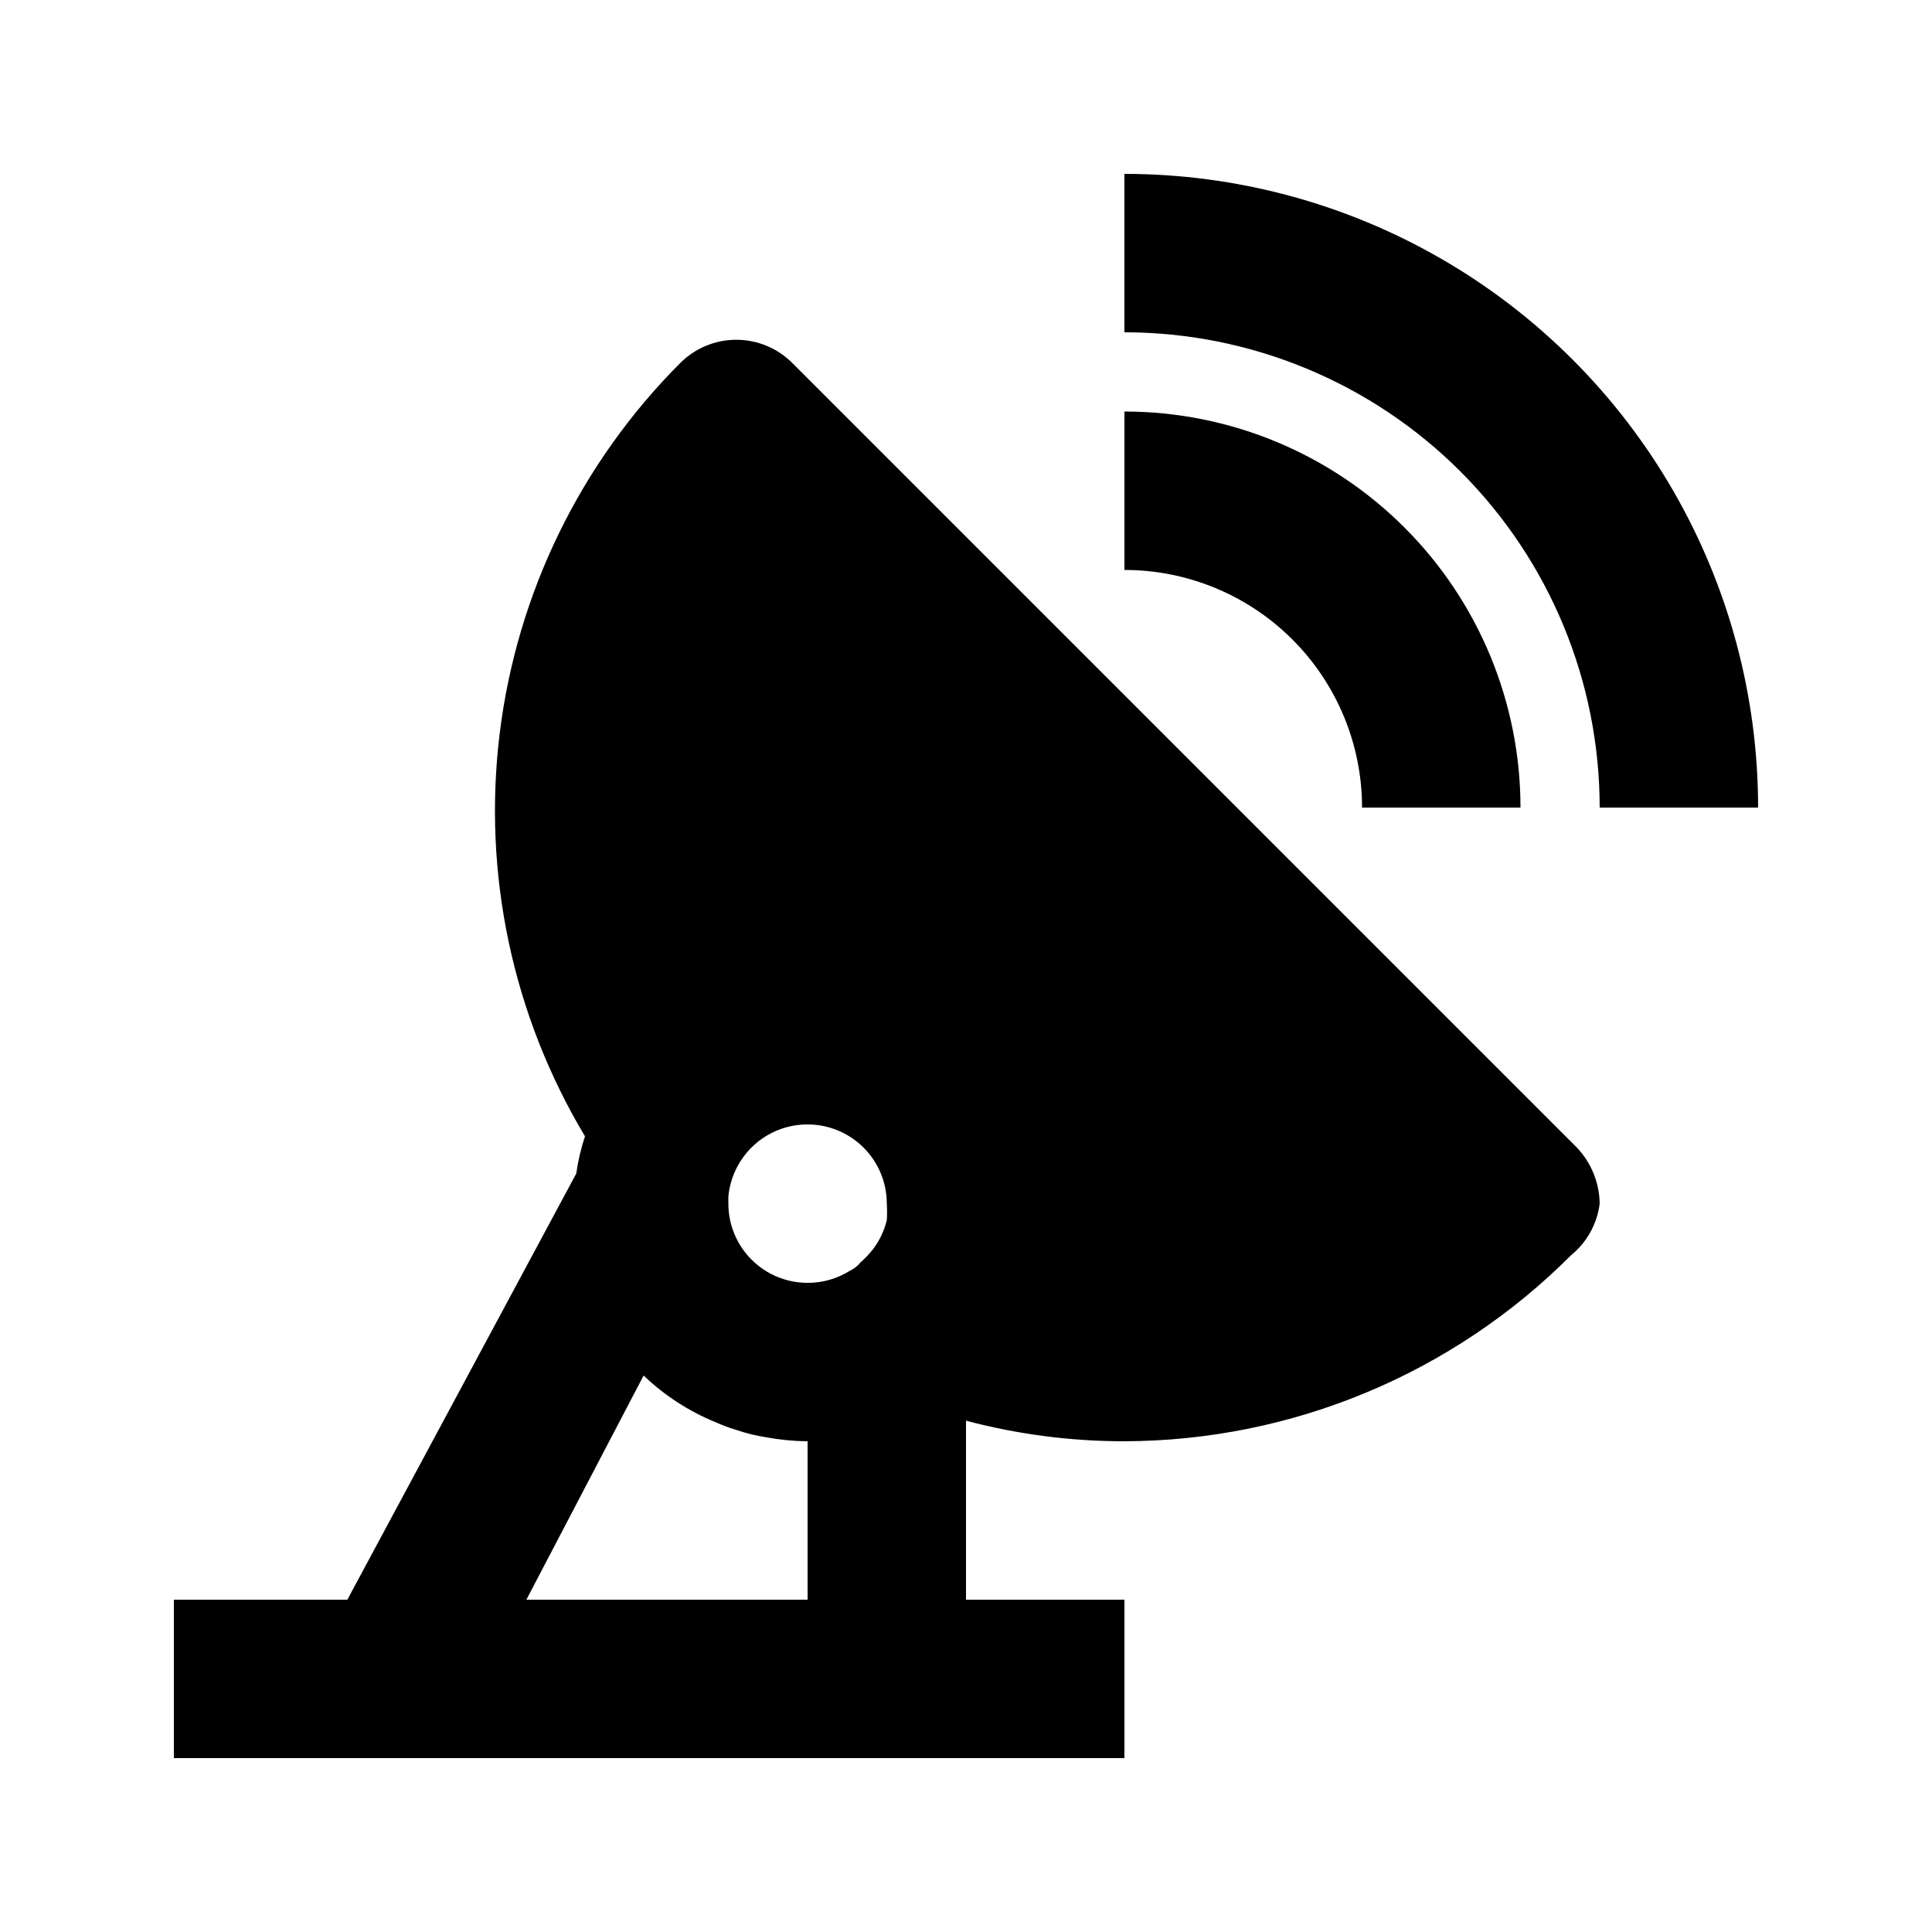
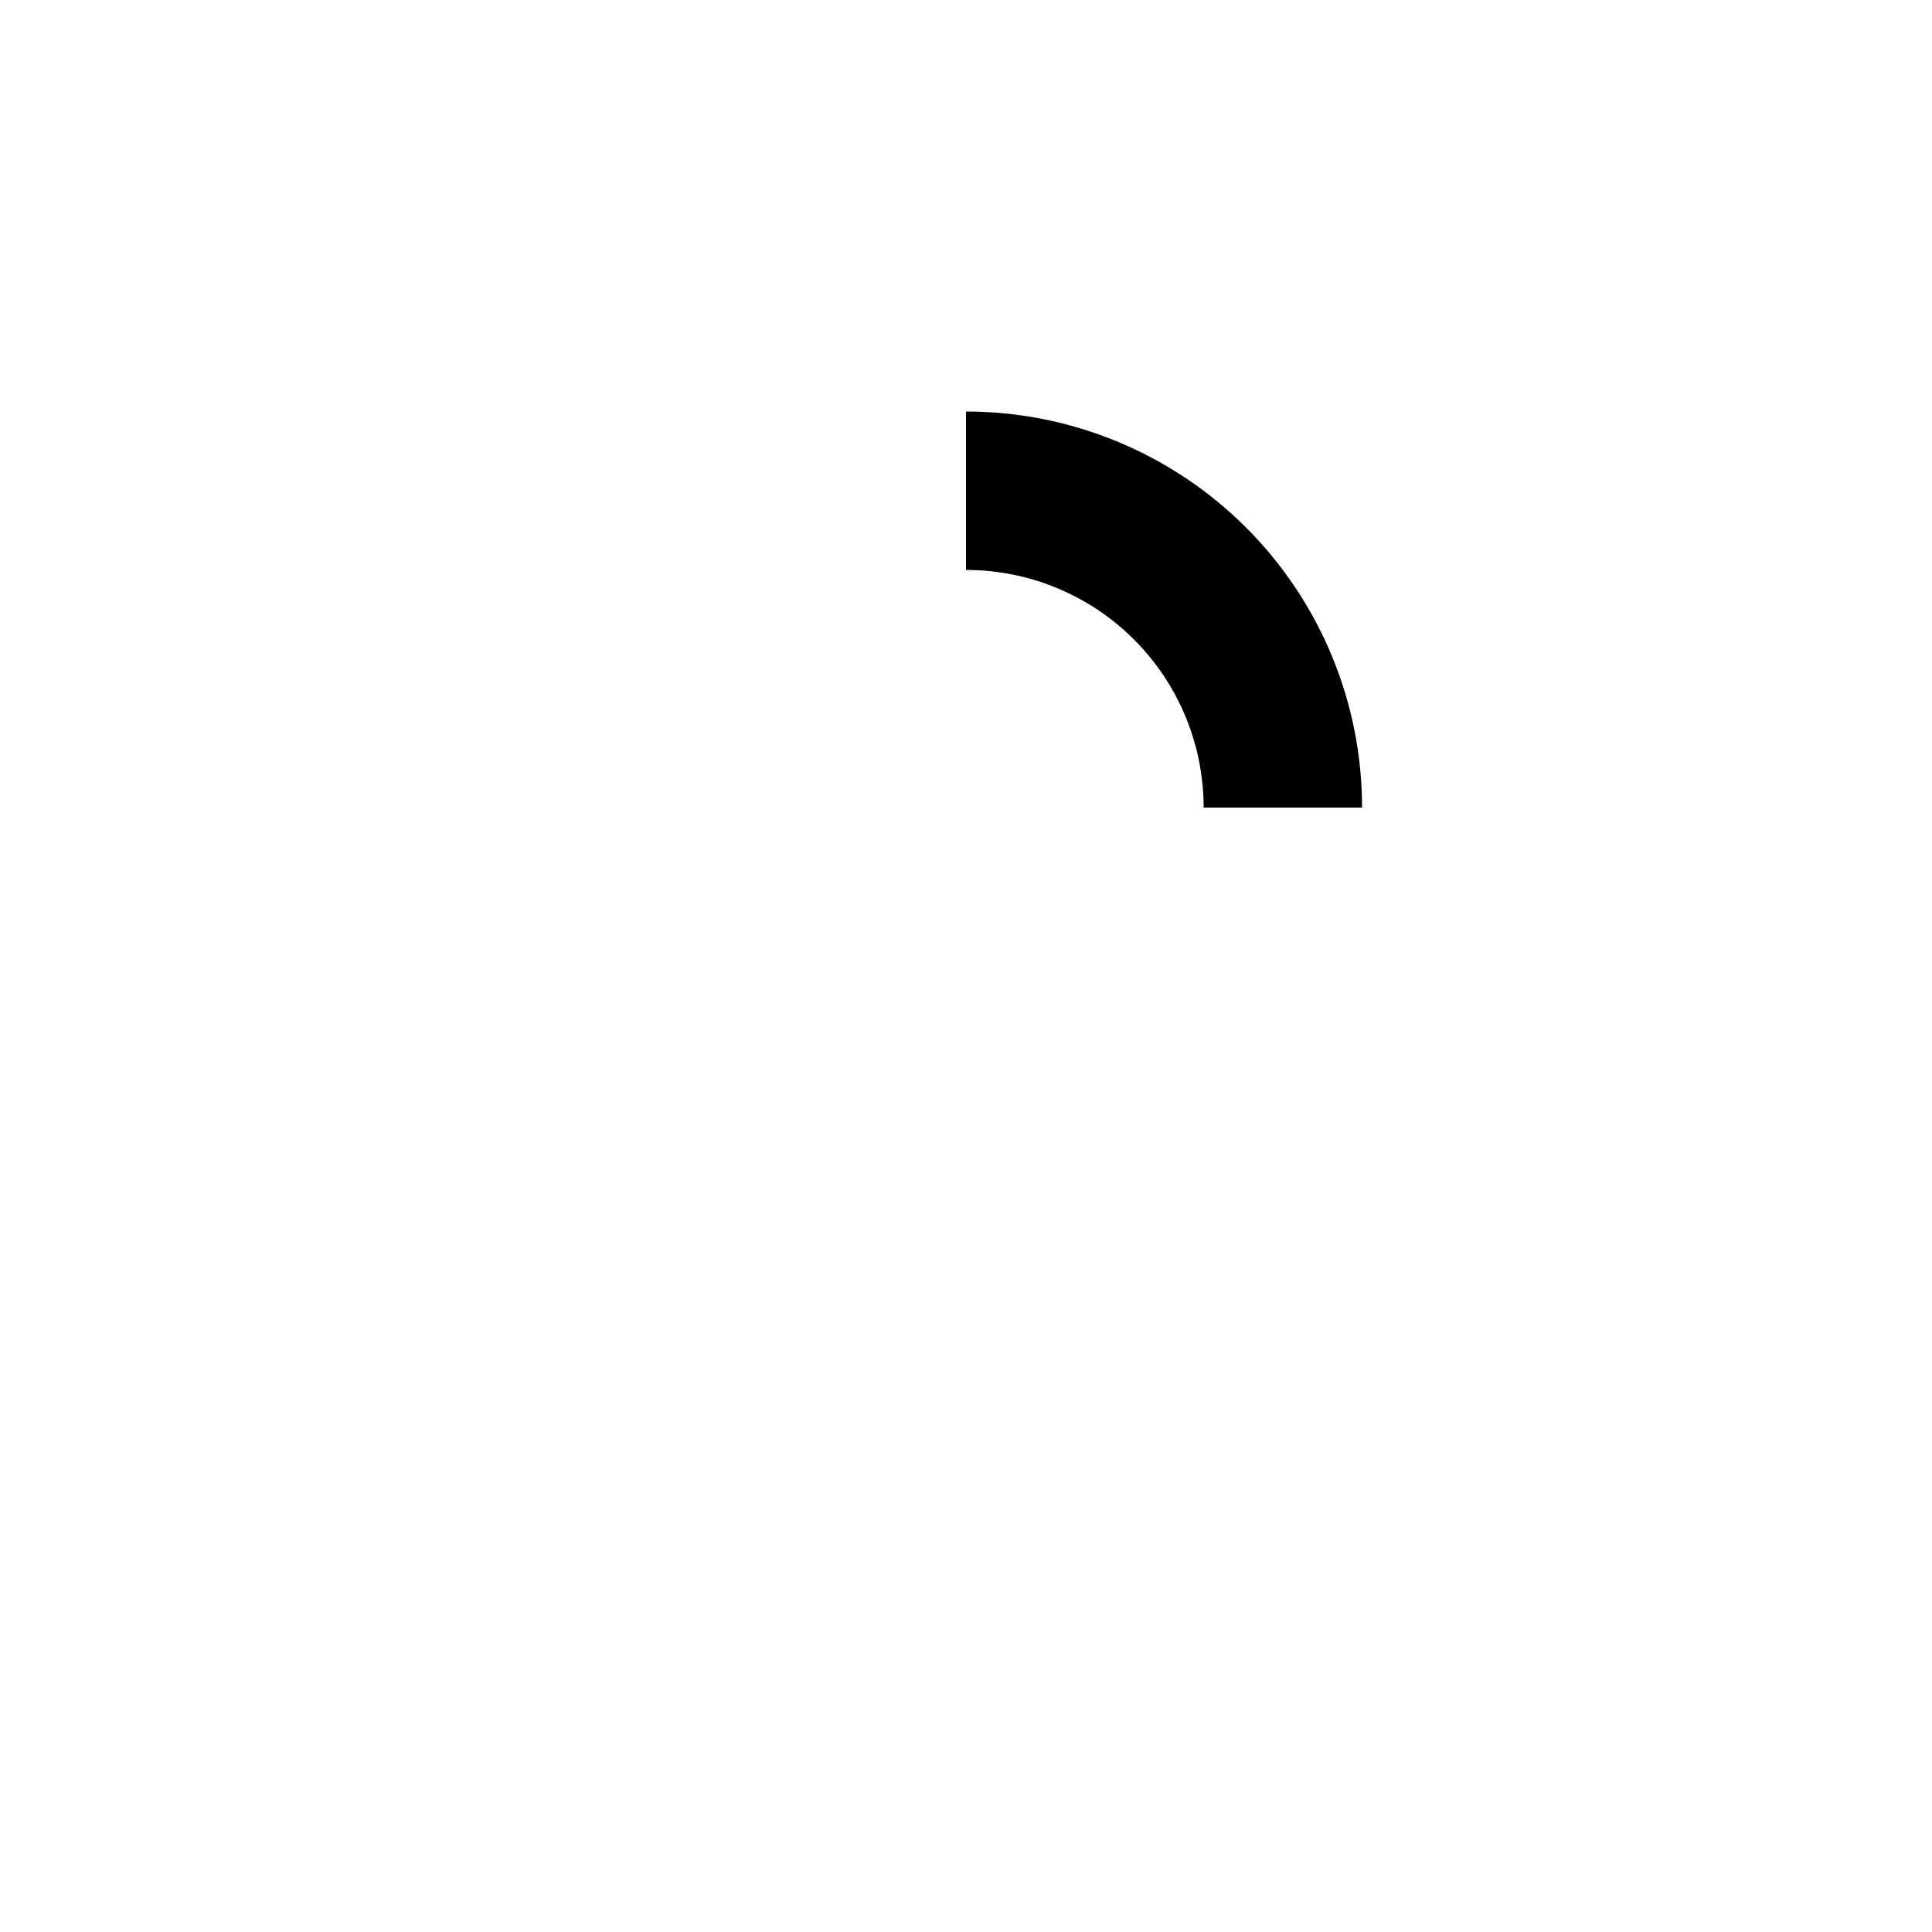
<svg xmlns="http://www.w3.org/2000/svg" fill="#000000" width="800px" height="800px" version="1.1" viewBox="144 144 512 512">
  <g>
-     <path d="m379.01 609.92h62.977v-41.984h-41.984v-47.441c13.699 3.633 27.812 5.465 41.984 5.457 44.438-0.129 87.008-17.871 118.39-49.328 4.176-3.41 6.883-8.297 7.555-13.645-0.074-5.559-2.25-10.883-6.086-14.906l-207.82-207.82c-3.941-3.977-9.309-6.211-14.906-6.211s-10.961 2.234-14.902 6.211c-26.41 26.473-43.23 61-47.793 98.113s3.391 74.688 22.602 106.77c-1.066 3.211-1.84 6.512-2.309 9.863l-60.668 112.94h-45.973v41.984zm-41.984-148.83c0.266-2.875 1.125-5.66 2.519-8.188 1.812-3.312 4.484-6.074 7.734-7.996s6.961-2.93 10.738-2.918c5.566 0 10.906 2.211 14.844 6.148 3.934 3.934 6.148 9.273 6.148 14.844 0.102 1.465 0.102 2.938 0 4.406-0.672 2.734-1.887 5.305-3.57 7.559-1.004 1.289-2.129 2.484-3.359 3.566-0.793 0.98-1.797 1.77-2.938 2.309-3.34 2.07-7.195 3.164-11.125 3.148-5.57 0-10.906-2.211-14.844-6.148-3.938-3.934-6.148-9.273-6.148-14.84v-1.891zm-22.461 47.441c5.535 5.289 12.012 9.492 19.102 12.387 1.84 0.824 3.734 1.523 5.668 2.098 2.531 0.852 5.129 1.48 7.766 1.891 3.602 0.664 7.254 1.016 10.918 1.047v41.984h-74.523z" />
-     <path d="m504.96 358.02h41.984c0-27.84-11.059-54.535-30.742-74.219-19.684-19.684-46.379-30.742-74.215-30.742v41.984c16.699 0 32.719 6.633 44.527 18.445 11.812 11.809 18.445 27.828 18.445 44.531z" />
-     <path d="m441.98 190.08v41.984c33.402 0 65.438 13.27 89.059 36.891 23.621 23.621 36.891 55.656 36.891 89.062h41.984c0-29.48-7.758-58.441-22.5-83.969-14.738-25.531-35.938-46.73-61.469-61.469-25.527-14.742-54.488-22.5-83.965-22.5z" />
+     <path d="m504.96 358.02c0-27.84-11.059-54.535-30.742-74.219-19.684-19.684-46.379-30.742-74.215-30.742v41.984c16.699 0 32.719 6.633 44.527 18.445 11.812 11.809 18.445 27.828 18.445 44.531z" />
  </g>
</svg>